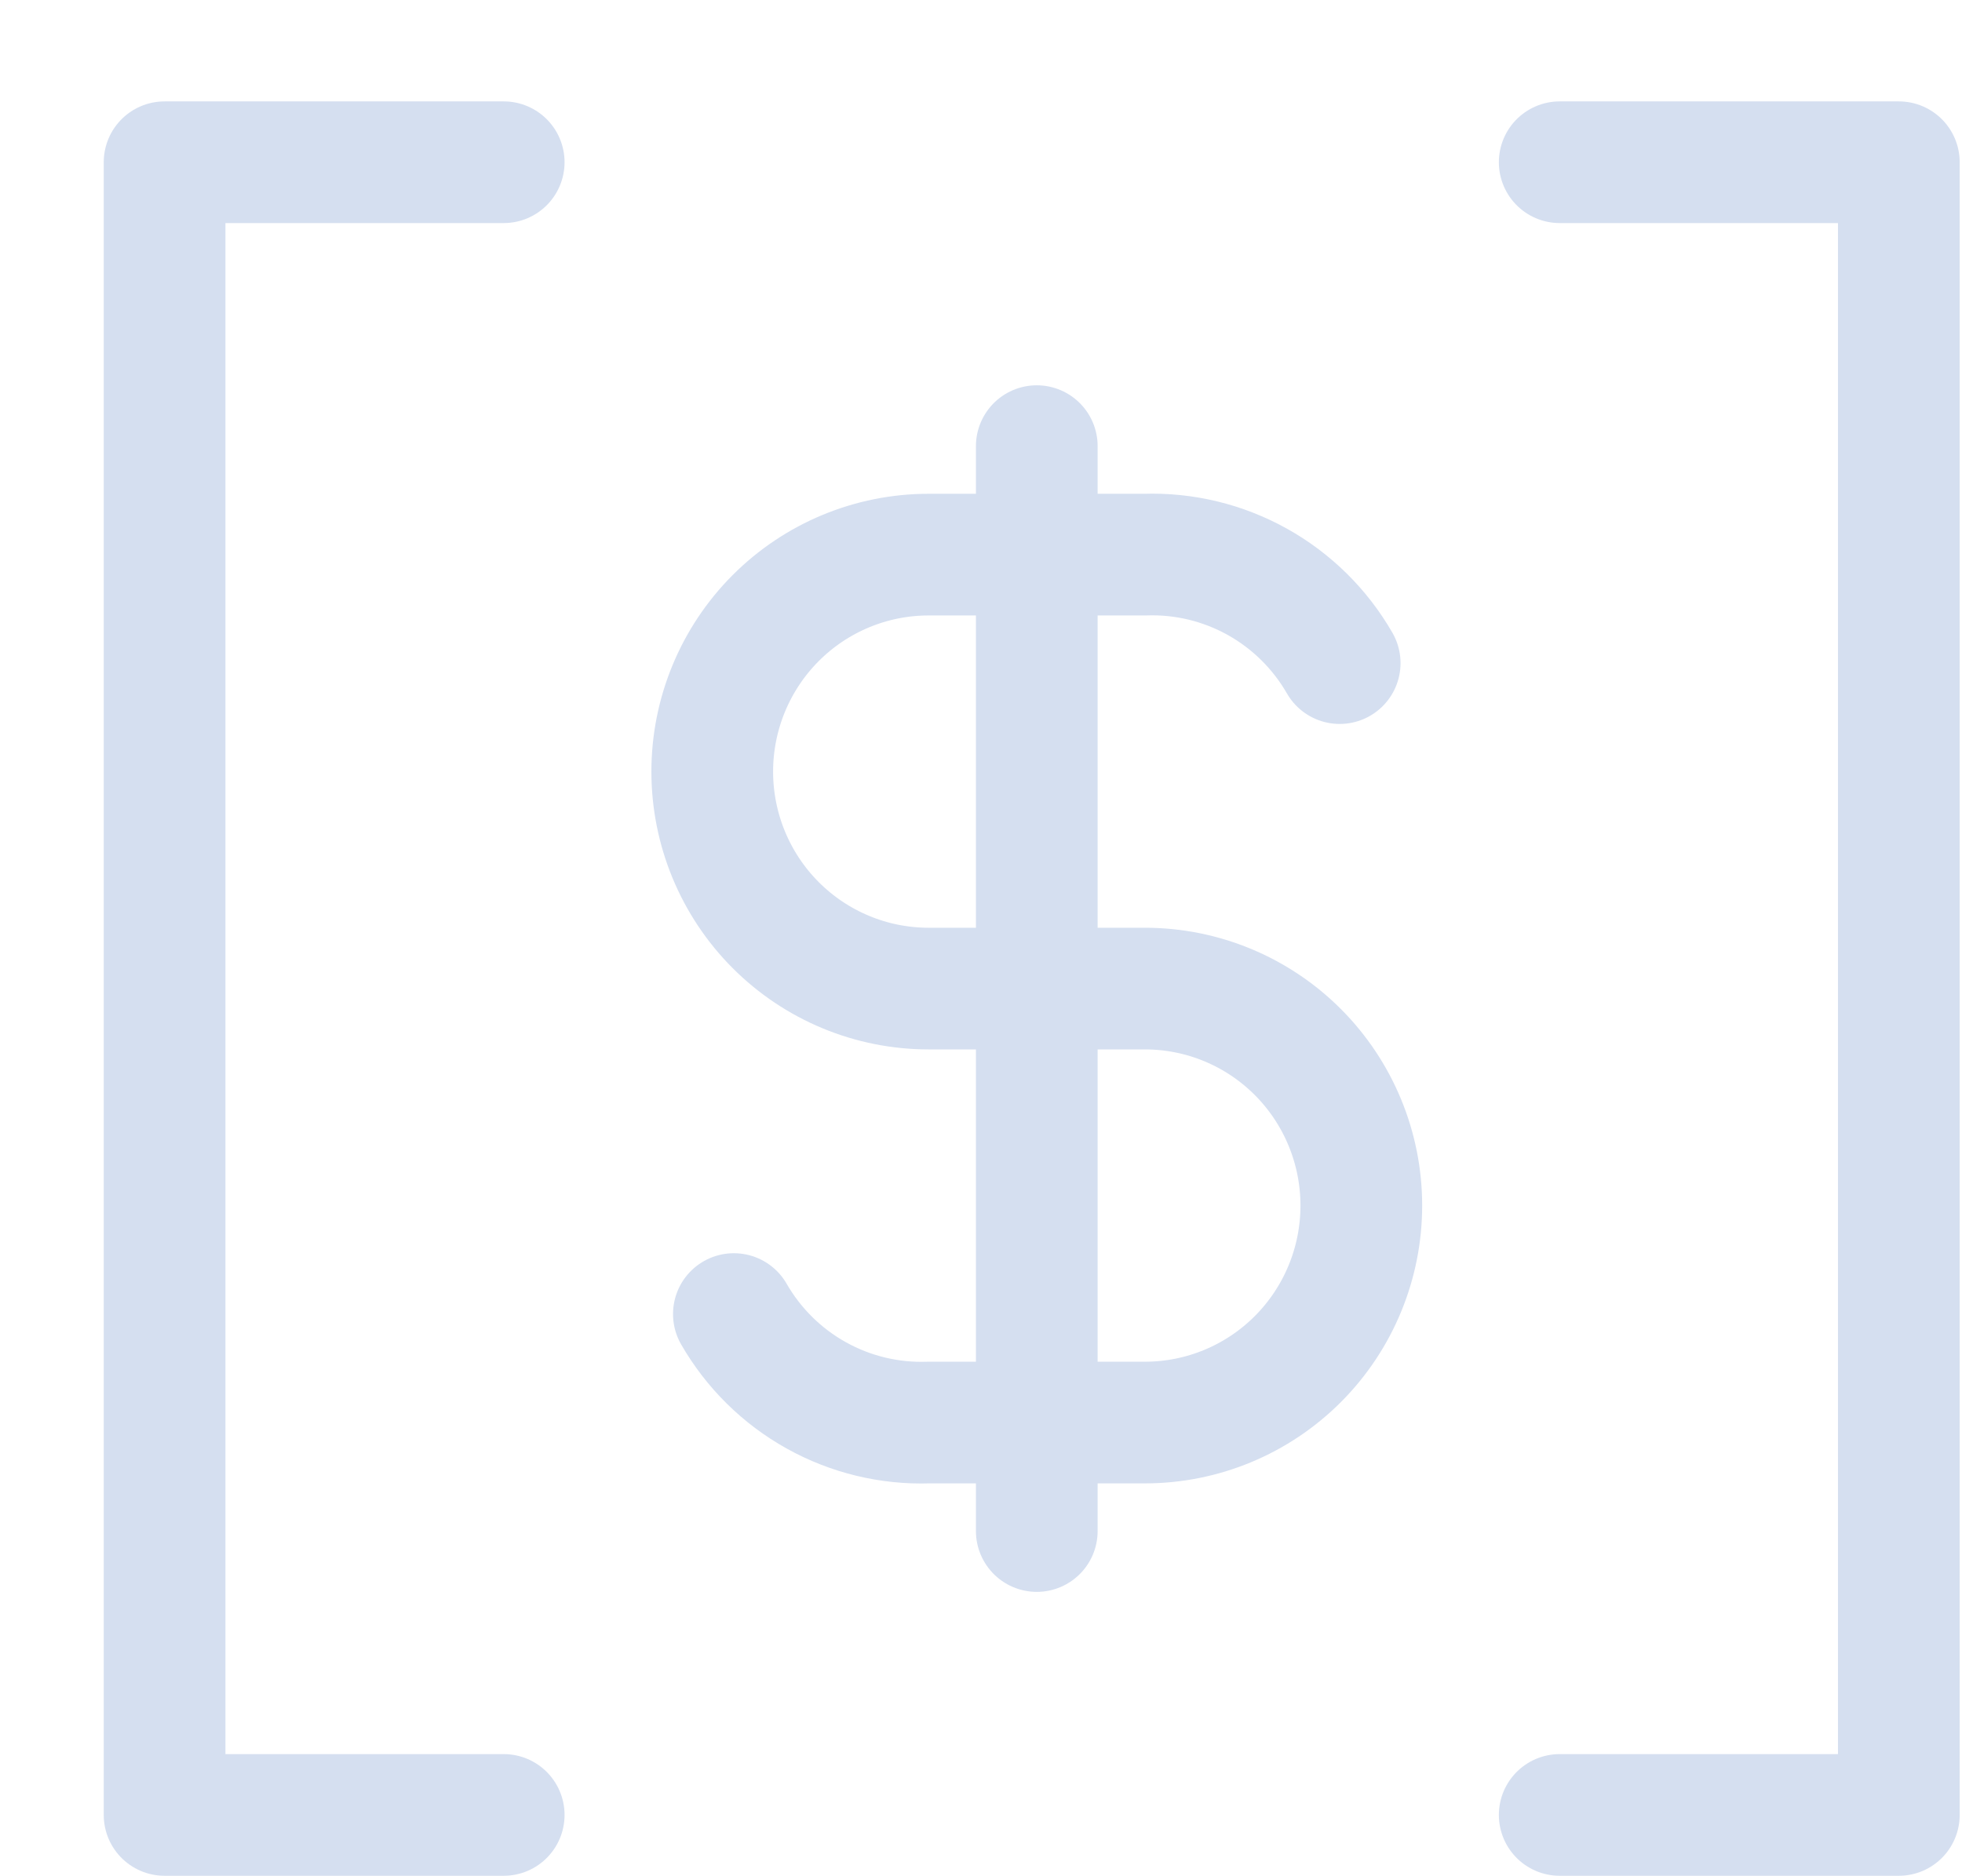
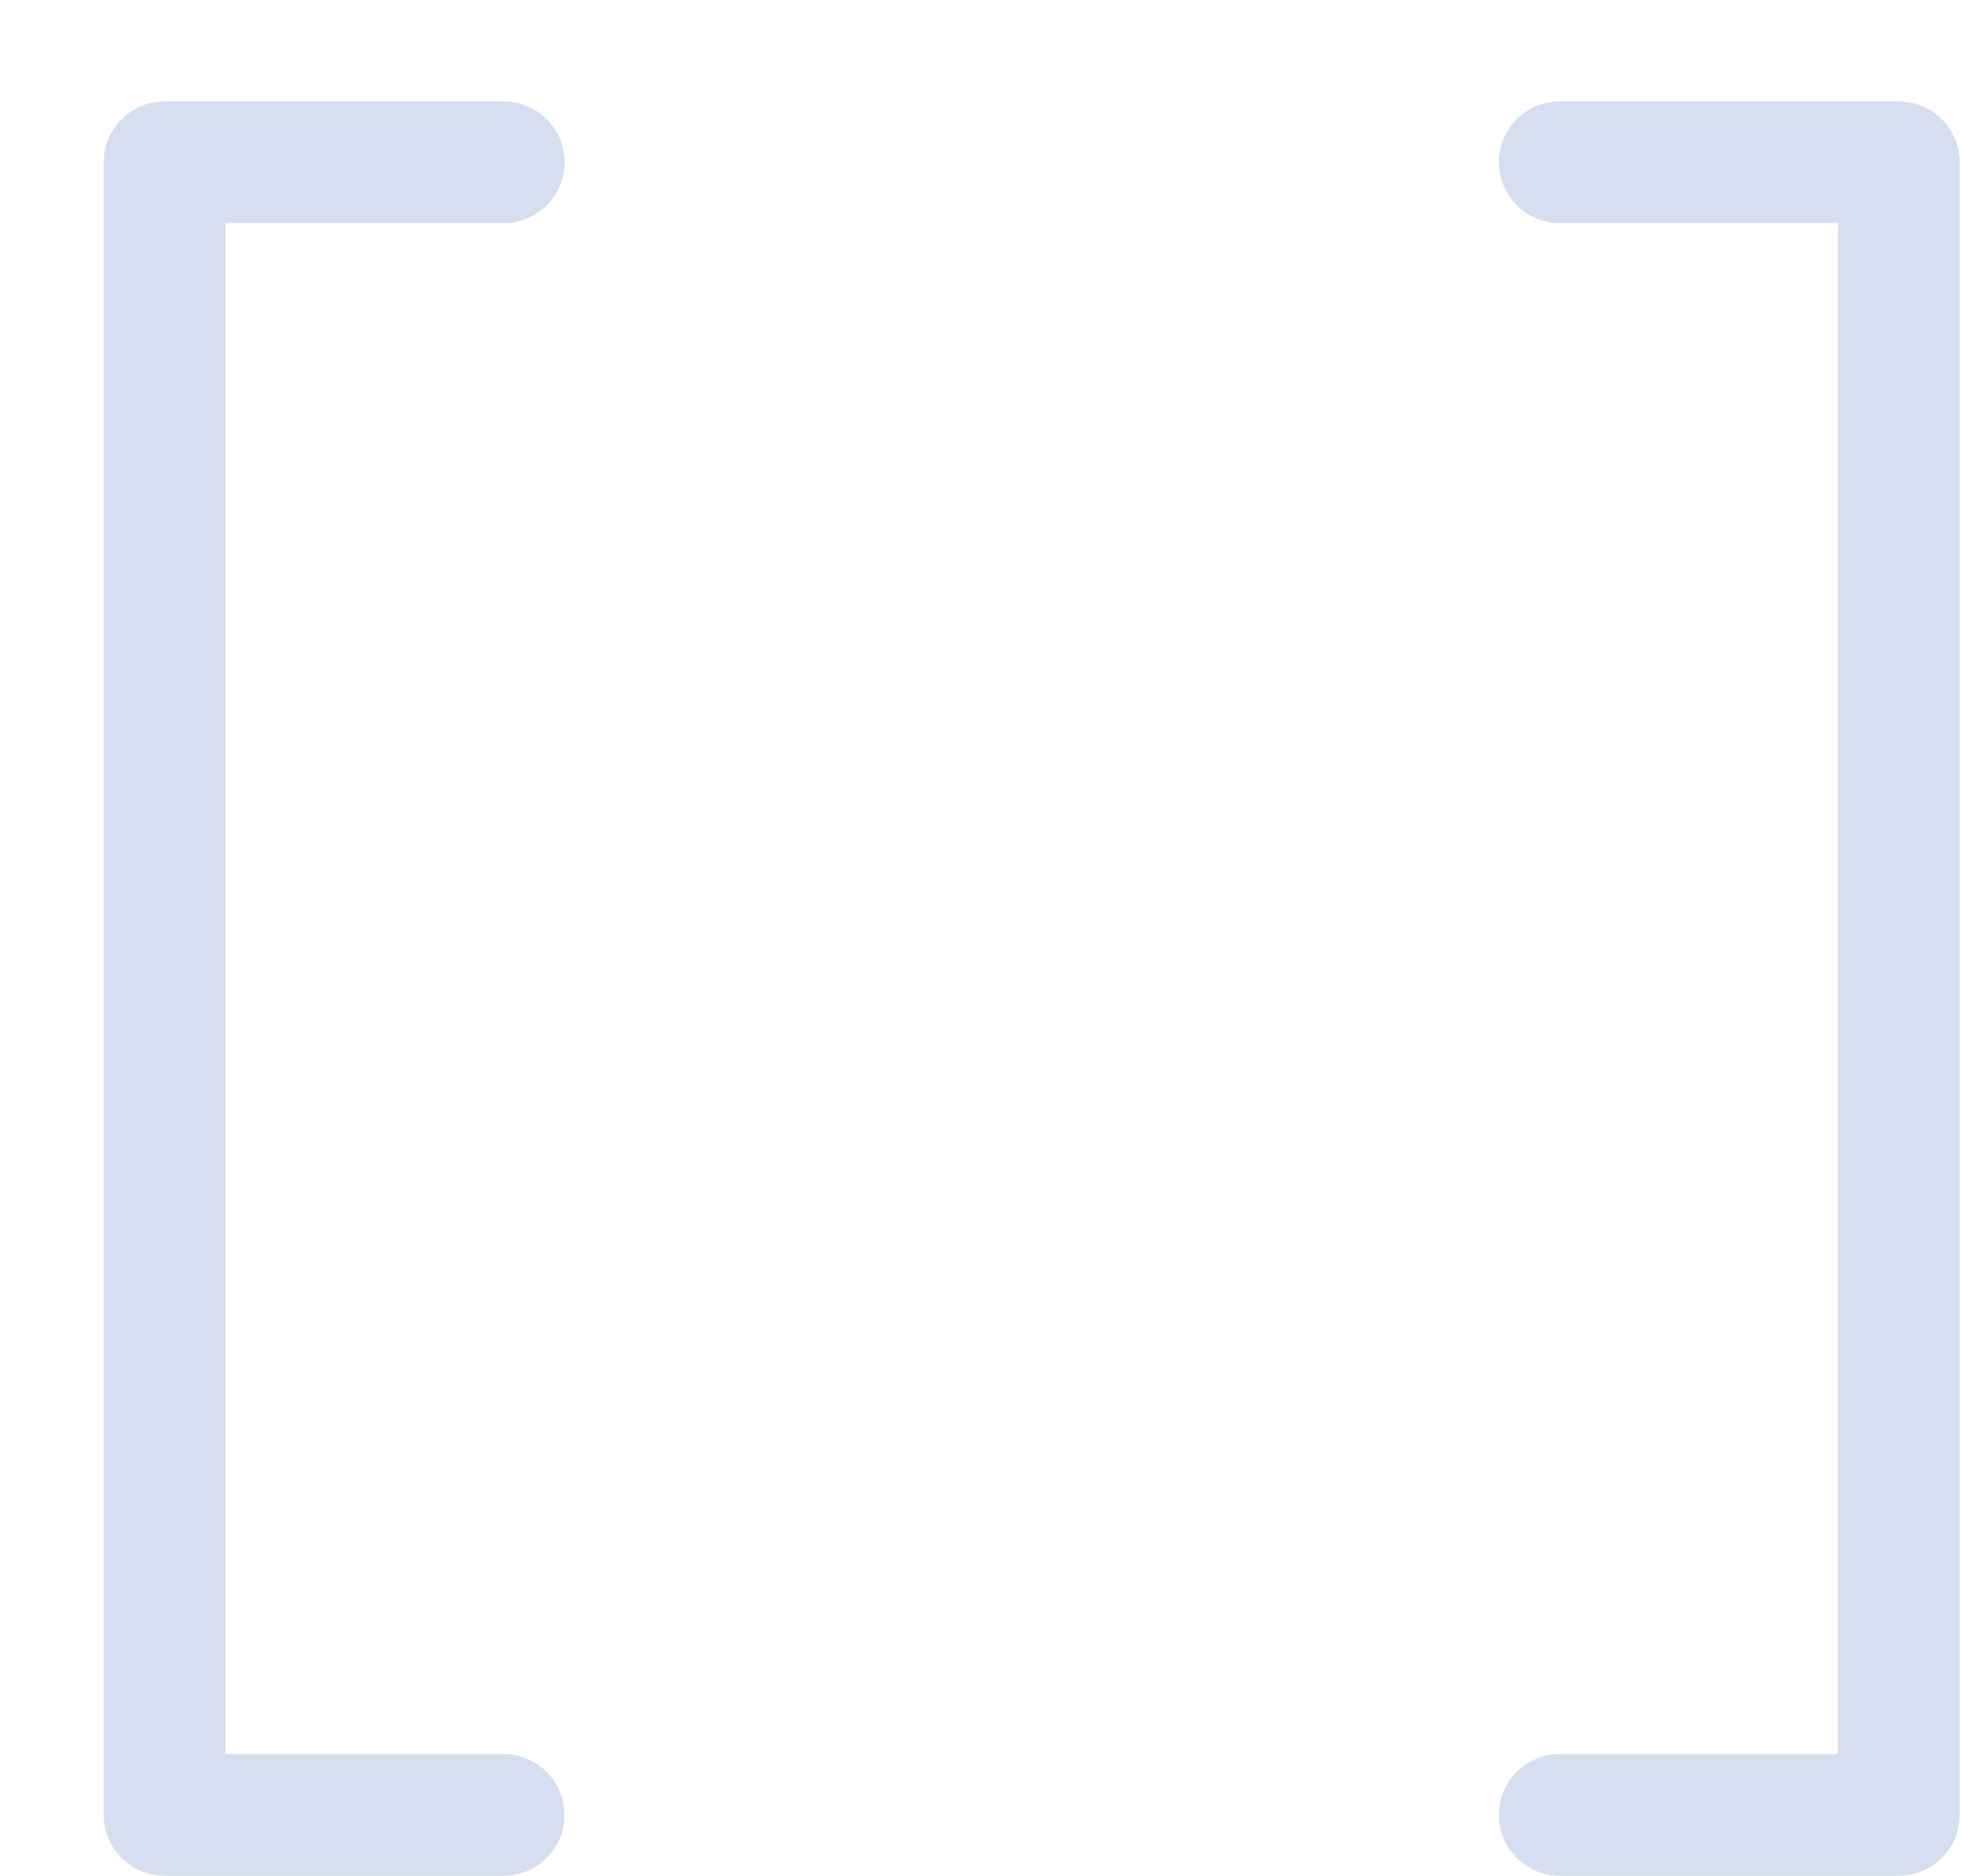
<svg xmlns="http://www.w3.org/2000/svg" width="183" height="175" viewBox="-10 -10 193 185" fill="none">
  <path d="M39.438 169H6V6H39.438M143.562 169H177V6H143.562" stroke="#D5DFF0" stroke-width="12" stroke-linecap="round" stroke-linejoin="round" />
-   <path d="M121.867 55.4C119.934 52.038 117.127 49.266 113.745 47.381C110.363 45.496 106.533 44.569 102.667 44.7H81.333C75.675 44.7 70.249 46.955 66.248 50.968C62.248 54.981 60 60.424 60 66.1C60 71.776 62.248 77.219 66.248 81.232C70.249 85.245 75.675 87.5 81.333 87.5H102.667C108.325 87.5 113.751 89.755 117.752 93.768C121.752 97.781 124 103.224 124 108.9C124 114.576 121.752 120.019 117.752 124.032C113.751 128.045 108.325 130.3 102.667 130.3H81.333C77.467 130.431 73.637 129.504 70.255 127.619C66.873 125.734 64.066 122.962 62.133 119.6M92 34V141" stroke="#D5DFF0" stroke-width="12" stroke-linecap="round" stroke-linejoin="round" />
</svg>